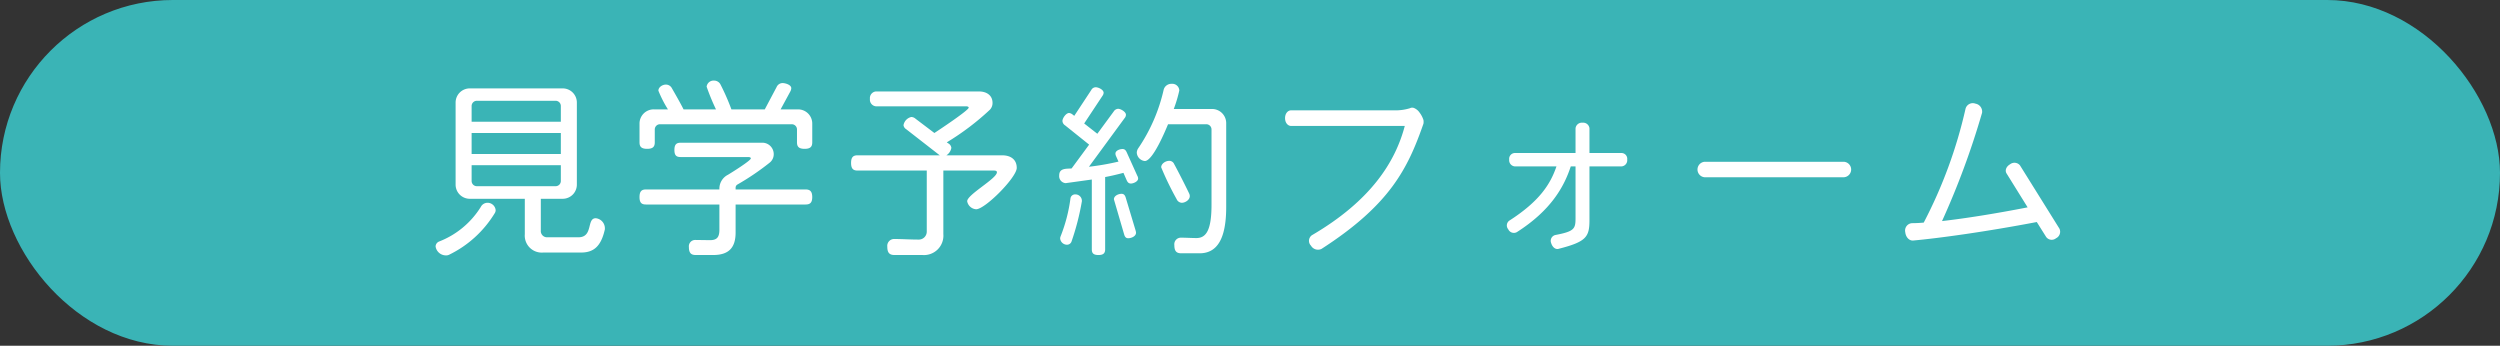
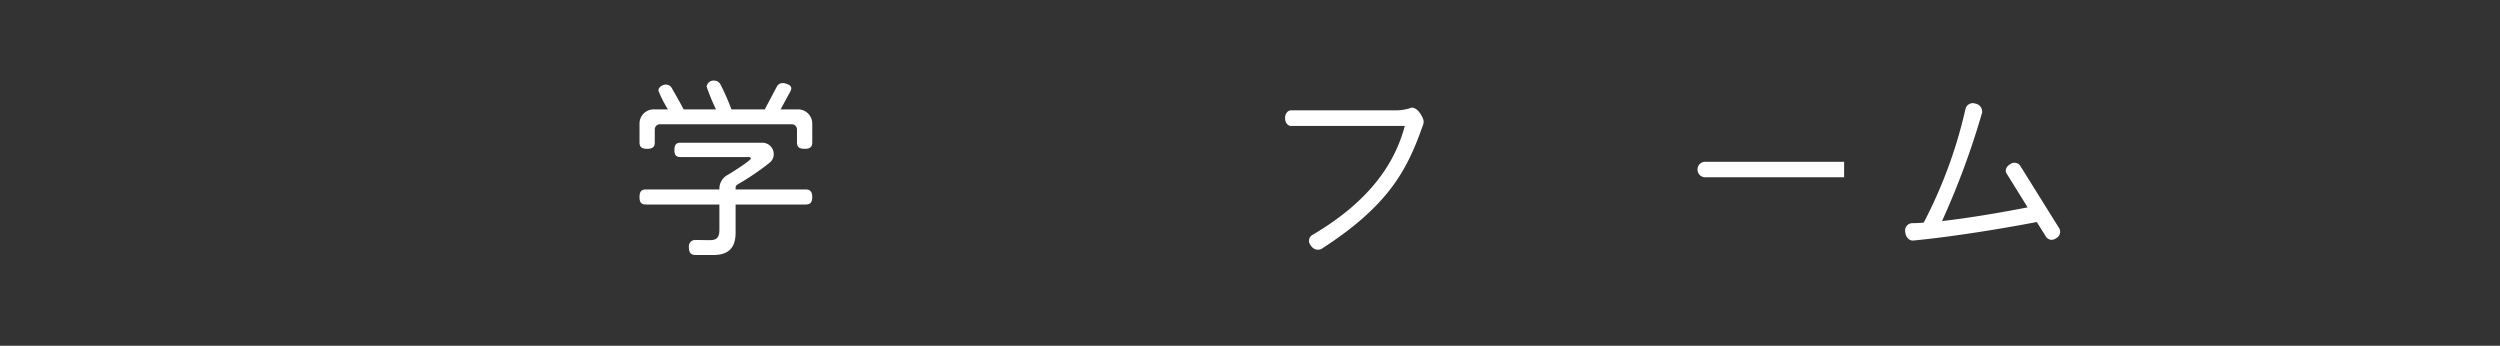
<svg xmlns="http://www.w3.org/2000/svg" width="385.992" height="53.382" viewBox="0 0 385.992 53.382">
  <rect x="0" y="0" width="385.992" height="53.382" fill="#333333" stroke="none" />
  <defs>
    <style>.cls-1{fill:#3ab4b6;}.cls-2{fill:#fff;}</style>
  </defs>
  <title>hdg (3)</title>
  <g id="レイヤー_2" data-name="レイヤー 2">
    <g id="form">
      <g id="hdg">
-         <rect class="cls-1" width="385.992" height="53.382" rx="26.691" />
-         <path class="cls-2" d="M76.378,32.928a16.871,16.871,0,0,1-7.064,6.416,1.035,1.035,0,0,1-.471.088,1.616,1.616,0,0,1-1.589-1.383.852.852,0,0,1,.559-.766,13.211,13.211,0,0,0,6.417-5.327,1.171,1.171,0,0,1,1.001-.647,1.259,1.259,0,0,1,1.295,1.118A.844.844,0,0,1,76.378,32.928Zm13.333,6.062H83.884a2.621,2.621,0,0,1-2.855-2.825V30.691H72.552a2.186,2.186,0,0,1-2.208-2.208v-12.627a2.186,2.186,0,0,1,2.208-2.208H86.857a2.186,2.186,0,0,1,2.208,2.208v12.627a2.186,2.186,0,0,1-2.208,2.208H83.501v4.886A.965.965,0,0,0,84.532,36.636h4.768c2.326,0,1.236-2.943,2.679-2.943a1.566,1.566,0,0,1,1.413,1.56v.147C92.803,38.049,91.655,38.991,89.712,38.991ZM86.592,16.385a.805.805,0,0,0-.824-.824H73.641a.805.805,0,0,0-.824.824v2.414H86.592Zm0,4.15H72.817v3.238H86.592Zm0,4.975H72.817v2.414a.805.805,0,0,0,.824.824H85.768a.805.805,0,0,0,.824-.824Z" />
        <path class="cls-2" d="M124.23,22.979c-.883,0-1.177-.324-1.177-1.001V20.006a.805.805,0,0,0-.824-.824H101.919a.805.805,0,0,0-.824.824v1.972c0,.677-.294,1.001-1.178,1.001-.883,0-1.177-.324-1.177-1.001V19.094a2.187,2.187,0,0,1,2.208-2.208h2.178a17.894,17.894,0,0,1-1.472-2.885c0-.56.647-.942,1.148-.942a1.044,1.044,0,0,1,.883.472c.589,1.03,1.354,2.354,1.854,3.355h5.004A34.293,34.293,0,0,1,109.101,13.383a1.077,1.077,0,0,1,1.148-.941,1.115,1.115,0,0,1,.971.559,35.278,35.278,0,0,1,1.708,3.886h5.151l1.825-3.444a1.016,1.016,0,0,1,.913-.617c.441,0,1.354.265,1.354.794a1.194,1.194,0,0,1-.147.501l-1.501,2.767h2.679a2.186,2.186,0,0,1,2.208,2.208v2.884C125.408,22.655,125.113,22.979,124.23,22.979Zm.147,8.595H113.575v4.327c0,2.413-1.119,3.473-3.473,3.473h-2.679c-.707,0-1.06-.294-1.06-1.236a.976.976,0,0,1,1.001-1.089l2.148.029c1.177.03,1.56-.441,1.56-1.618V31.574h-11.332c-.677,0-1.001-.265-1.001-1.147,0-.884.324-1.178,1.001-1.178h11.332v-.118a2.395,2.395,0,0,1,1.325-2.148c.441-.265,3.532-2.178,3.532-2.531,0-.118-.147-.206-.412-.206H105.069c-.648,0-.942-.265-.942-1.089s.294-1.118.942-1.118h12.774a1.765,1.765,0,0,1,1.619,1.766,1.658,1.658,0,0,1-.647,1.324,39.278,39.278,0,0,1-4.945,3.355.561.561,0,0,0-.294.471v.295h10.802c.677,0,1.03.294,1.03,1.178C125.408,31.309,125.055,31.574,124.377,31.574Z" />
-         <path class="cls-2" d="M150.713,32.309a1.504,1.504,0,0,1-1.384-1.236c0-1.029,4.592-3.502,4.592-4.474q0-.265-.441-.265h-7.83V36.136a3,3,0,0,1-3.238,3.237h-4.297c-.765,0-1.119-.323-1.119-1.295a1.058,1.058,0,0,1,1.03-1.178c1.236,0,2.502.089,3.768.089a1.229,1.229,0,0,0,1.295-1.266V26.334H132.405c-.677,0-1.001-.295-1.001-1.178s.324-1.177,1.001-1.177h12.686l-5.181-4.032a.862.862,0,0,1-.412-.619,1.574,1.574,0,0,1,1.207-1.266,1.024,1.024,0,0,1,.647.266l2.914,2.207c.589-.383,5.298-3.502,5.298-3.914,0-.118-.147-.207-.412-.207H135.23a1.026,1.026,0,0,1-.913-1.147,1.026,1.026,0,0,1,.913-1.147H151.154c1.118,0,2.09.559,2.09,1.766a1.491,1.491,0,0,1-.412,1.06,39.824,39.824,0,0,1-6.652,5.033l.265.177a.899.899,0,0,1,.441.677,1.726,1.726,0,0,1-.765,1.148h8.624c1.266,0,2.237.618,2.237,1.942C156.982,27.394,152.096,32.309,150.713,32.309Z" />
-         <path class="cls-2" d="M174.605,28.336c-.324,0-.501-.177-.647-.501l-.501-1.147c-.912.235-1.854.471-2.825.647V38.491c0,.589-.265.883-1.03.883-.795,0-1.03-.294-1.03-.883V27.717l-4.033.56A1.081,1.081,0,0,1,163.538,27.071c0-1.148,1.148-1.001,1.913-1.061l2.708-3.679-3.709-2.973a.858.858,0,0,1-.412-.677c0-.442.559-1.236,1.03-1.236a1.013,1.013,0,0,1,.53.234l.265.207,2.62-3.975a.791.791,0,0,1,.677-.441c.441,0,1.236.383,1.236.854a.861.861,0,0,1-.177.472L167.394,19.064l2.031,1.59,2.531-3.444a.859.859,0,0,1,.677-.412c.412,0,1.207.472,1.207.913a.805.805,0,0,1-.206.529l-5.504,7.506a39.598,39.598,0,0,0,4.562-.795l-.383-.854a1.023,1.023,0,0,1-.089-.382c0-.472.678-.707,1.09-.707.323,0,.5.177.647.5l1.648,3.65a.805.805,0,0,1,.117.412C175.724,28.012,175.017,28.336,174.605,28.336Zm-9.184,9.006a.739.739,0,0,1-.677.442,1.061,1.061,0,0,1-1.06-.972.871.871,0,0,1,.059-.295,24.515,24.515,0,0,0,1.53-5.856.716.716,0,0,1,.736-.647.993.993,0,0,1,1.03.971v.088A38.611,38.611,0,0,1,165.422,37.342Zm8.771-.559c-.324,0-.501-.177-.618-.56l-1.59-5.445c0-.56.707-.854,1.178-.854.354,0,.529.206.647.589l1.53,5.092a1.547,1.547,0,0,1,.06.324C175.4,36.489,174.664,36.783,174.193,36.783Zm11.008,2.325h-2.796c-.735,0-1.089-.294-1.089-1.266a1.015,1.015,0,0,1,1.03-1.147c.795,0,1.589.059,2.384.059,1.472,0,2.325-1.178,2.325-5.122v-11.626a.805.805,0,0,0-.824-.824h-5.887c-.412,1-2.354,5.681-3.591,5.681a1.386,1.386,0,0,1-1.236-1.295,1.298,1.298,0,0,1,.206-.647,26.403,26.403,0,0,0,3.944-9.066,1.223,1.223,0,0,1,1.236-.912A1.077,1.077,0,0,1,182.081,13.972a20.528,20.528,0,0,1-.854,2.854h5.888a2.187,2.187,0,0,1,2.207,2.208V31.956C189.322,36.96,187.88,39.109,185.201,39.109Zm-2.737-7.8a.906.906,0,0,1-.794-.56,46.005,46.005,0,0,1-2.385-4.915c0-.589.707-1.001,1.236-1.001a.813.813,0,0,1,.766.5c.647,1.178,1.736,3.326,2.325,4.562a.911.911,0,0,1,.088.383C183.7,30.867,182.994,31.309,182.464,31.309Z" />
        <path class="cls-2" d="M204.031,38.432a1.251,1.251,0,0,1-1.619-.5,1.06,1.06,0,0,1,.147-1.619c9.065-5.299,12.862-11.273,14.334-16.866h-17.543c-.5,0-.941-.471-.941-1.207,0-.735.441-1.206.941-1.206h15.865a7.597,7.597,0,0,0,2.473-.324.751.751,0,0,1,.706,0,1.923,1.923,0,0,1,.766.647,3.802,3.802,0,0,1,.618,1.178,1.79,1.79,0,0,1,0,.56C217.364,26.01,214.627,31.603,204.031,38.432Z" />
-         <path class="cls-2" d="M250.412,25.687h-5.004v8.271c0,2.591-.441,3.355-4.71,4.445-.5.176-1.001-.206-1.207-.883a.923.923,0,0,1,.648-1.236c2.973-.56,3.119-.972,3.119-2.649V25.687h-.735c-1.03,3.149-3.062,6.799-8.33,10.155a.955.955,0,0,1-1.324-.442.915.915,0,0,1,.147-1.324c4.738-3.032,6.387-5.71,7.299-8.389h-6.476a.952.952,0,0,1-.823-1.06.894.894,0,0,1,.823-1.001h9.419V19.8a.985.985,0,0,1,1.09-.854.973.973,0,0,1,1.06.854v3.826H250.412a.895.895,0,0,1,.824,1.001A.953.953,0,0,1,250.412,25.687Z" />
-         <path class="cls-2" d="M284.724,27.365h-21.575a1.2,1.2,0,0,1,0-2.384h21.575a1.197,1.197,0,0,1,0,2.384Z" />
+         <path class="cls-2" d="M284.724,27.365h-21.575a1.2,1.2,0,0,1,0-2.384h21.575Z" />
        <path class="cls-2" d="M317.446,36.783a1.056,1.056,0,0,1-1.531-.206l-1.442-2.296c-7.741,1.472-14.894,2.473-19.073,2.855-.589.059-1.147-.472-1.236-1.295a1.143,1.143,0,0,1,1.03-1.384c.56,0,1.178-.029,1.825-.089a72.349,72.349,0,0,0,6.446-17.543,1.154,1.154,0,0,1,1.53-.824,1.247,1.247,0,0,1,1.03,1.413,123.167,123.167,0,0,1-6.181,16.719c3.62-.412,8.241-1.147,13.216-2.119l-3.238-5.21c-.294-.441-.117-1.06.53-1.442a1.098,1.098,0,0,1,1.53.177l6.093,9.772A1.109,1.109,0,0,1,317.446,36.783Z" />
      </g>
    </g>
  </g>
</svg>